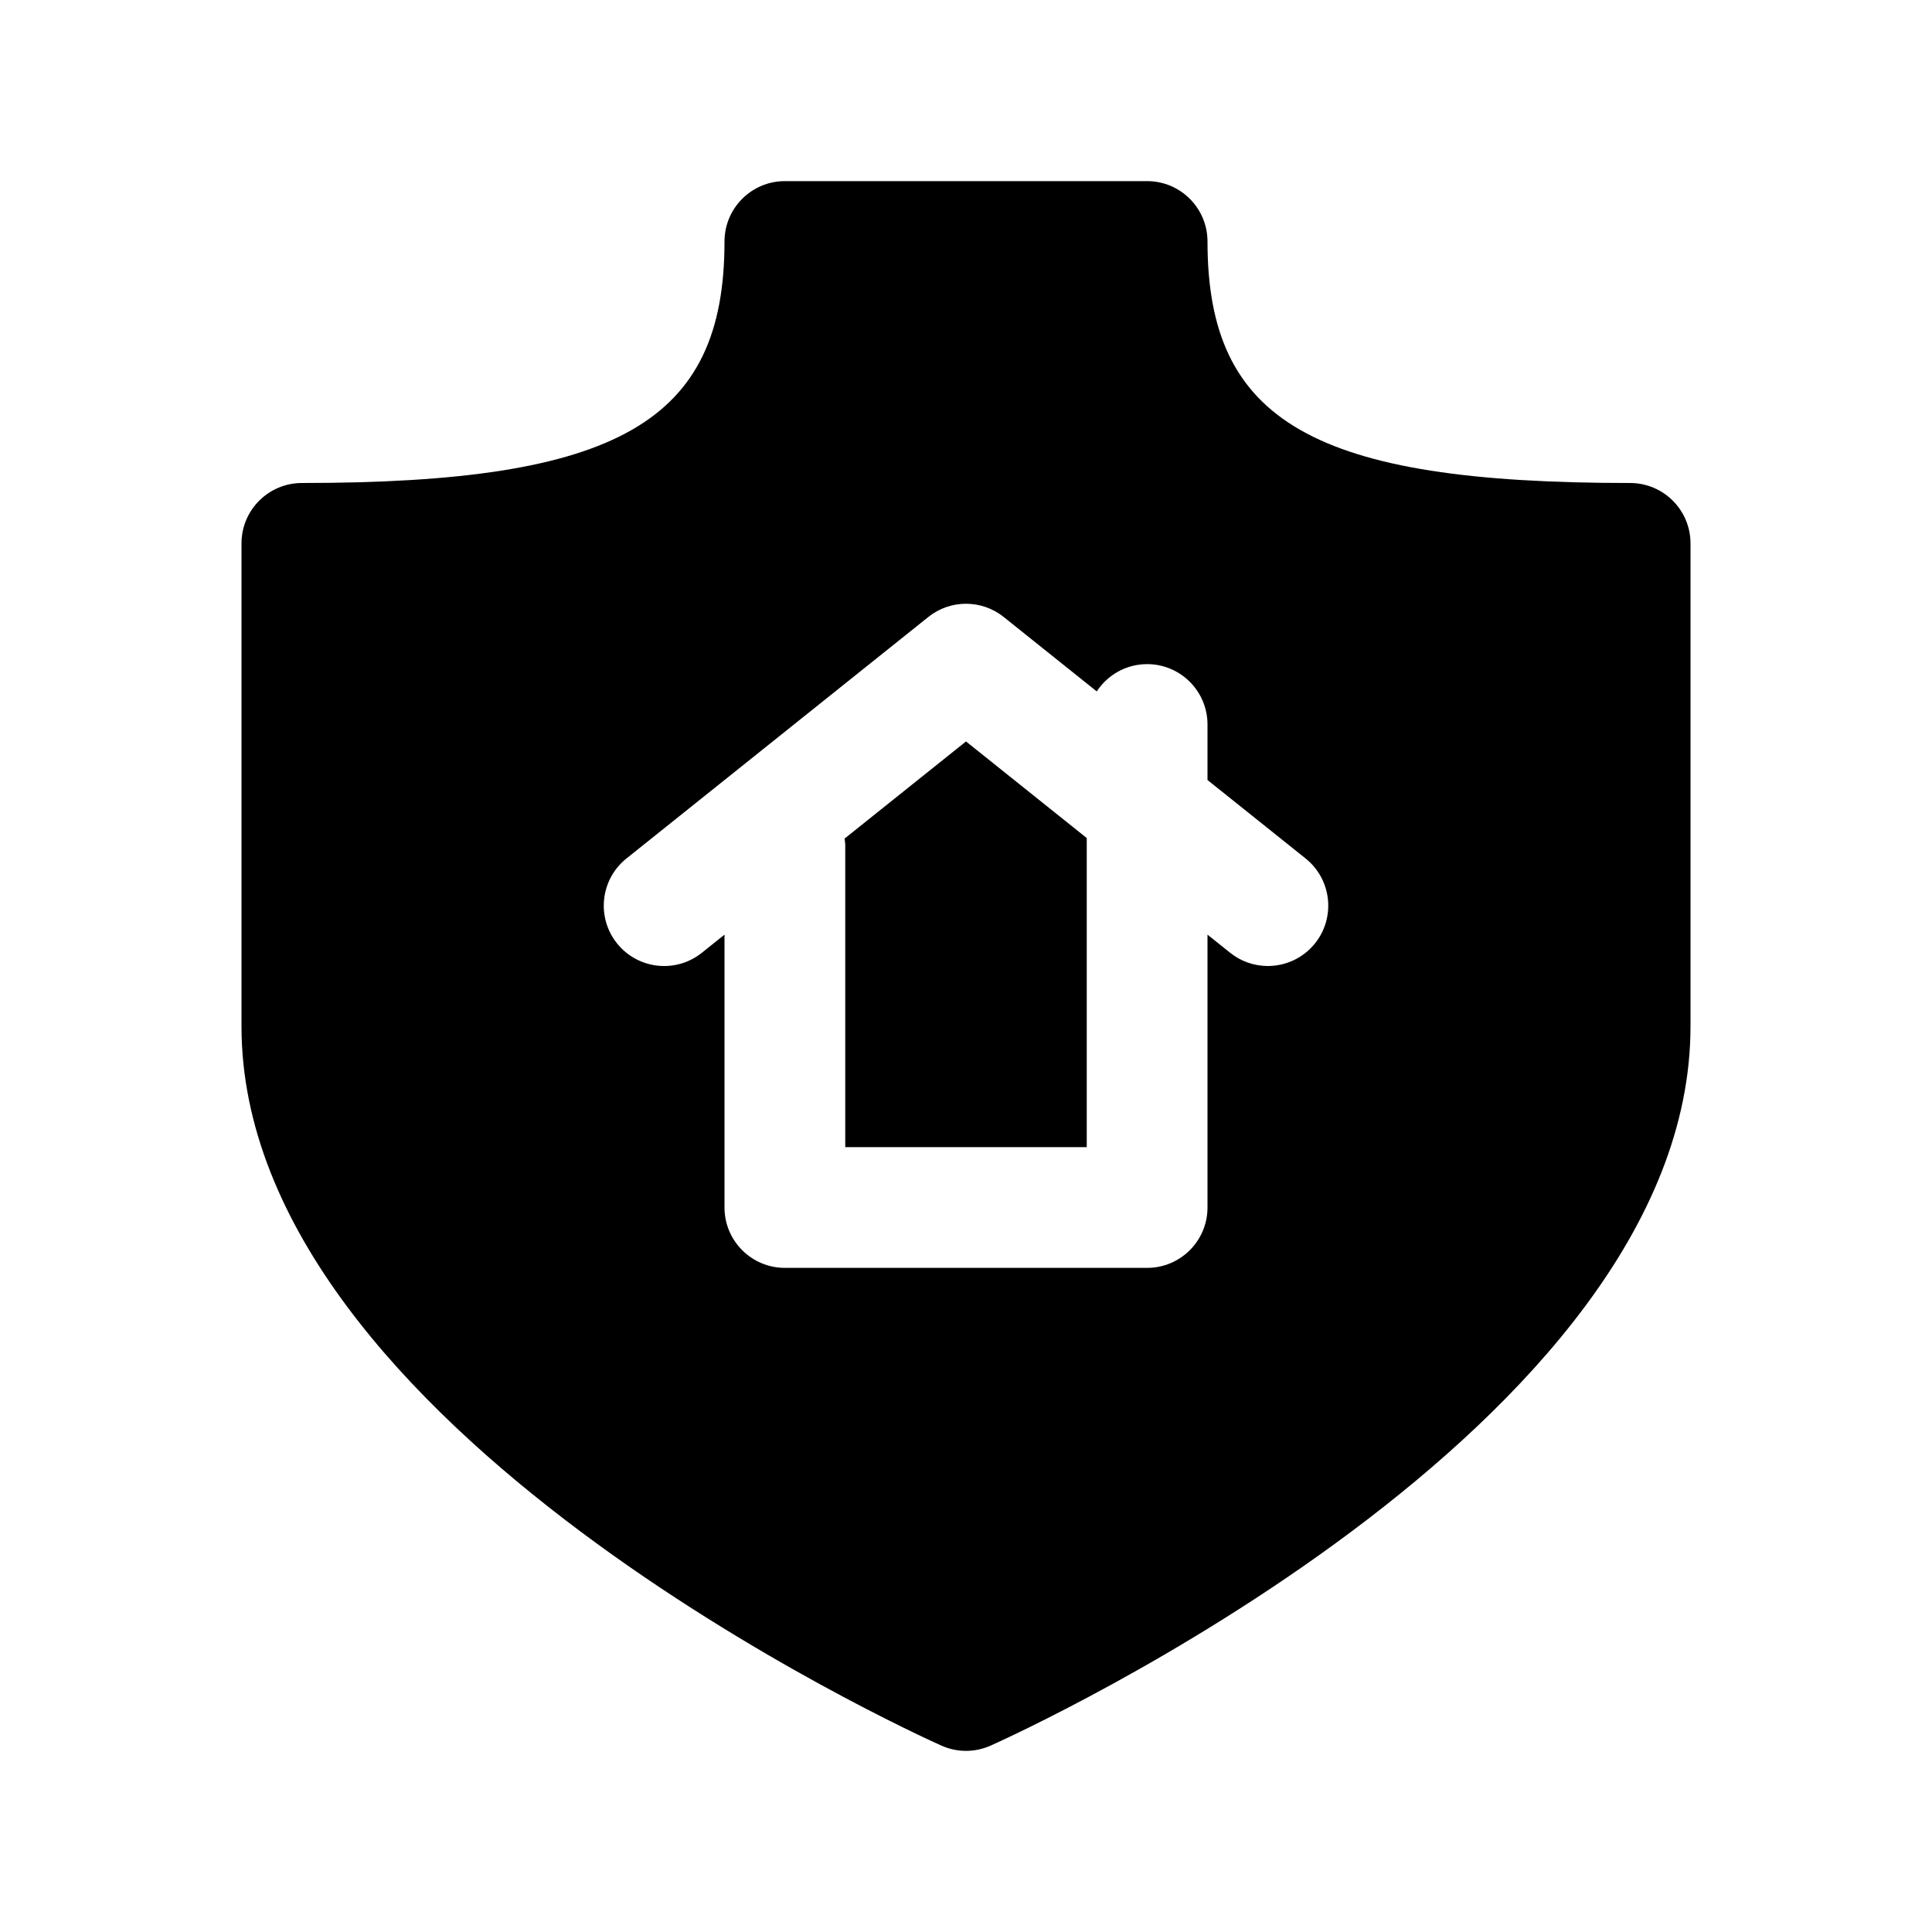
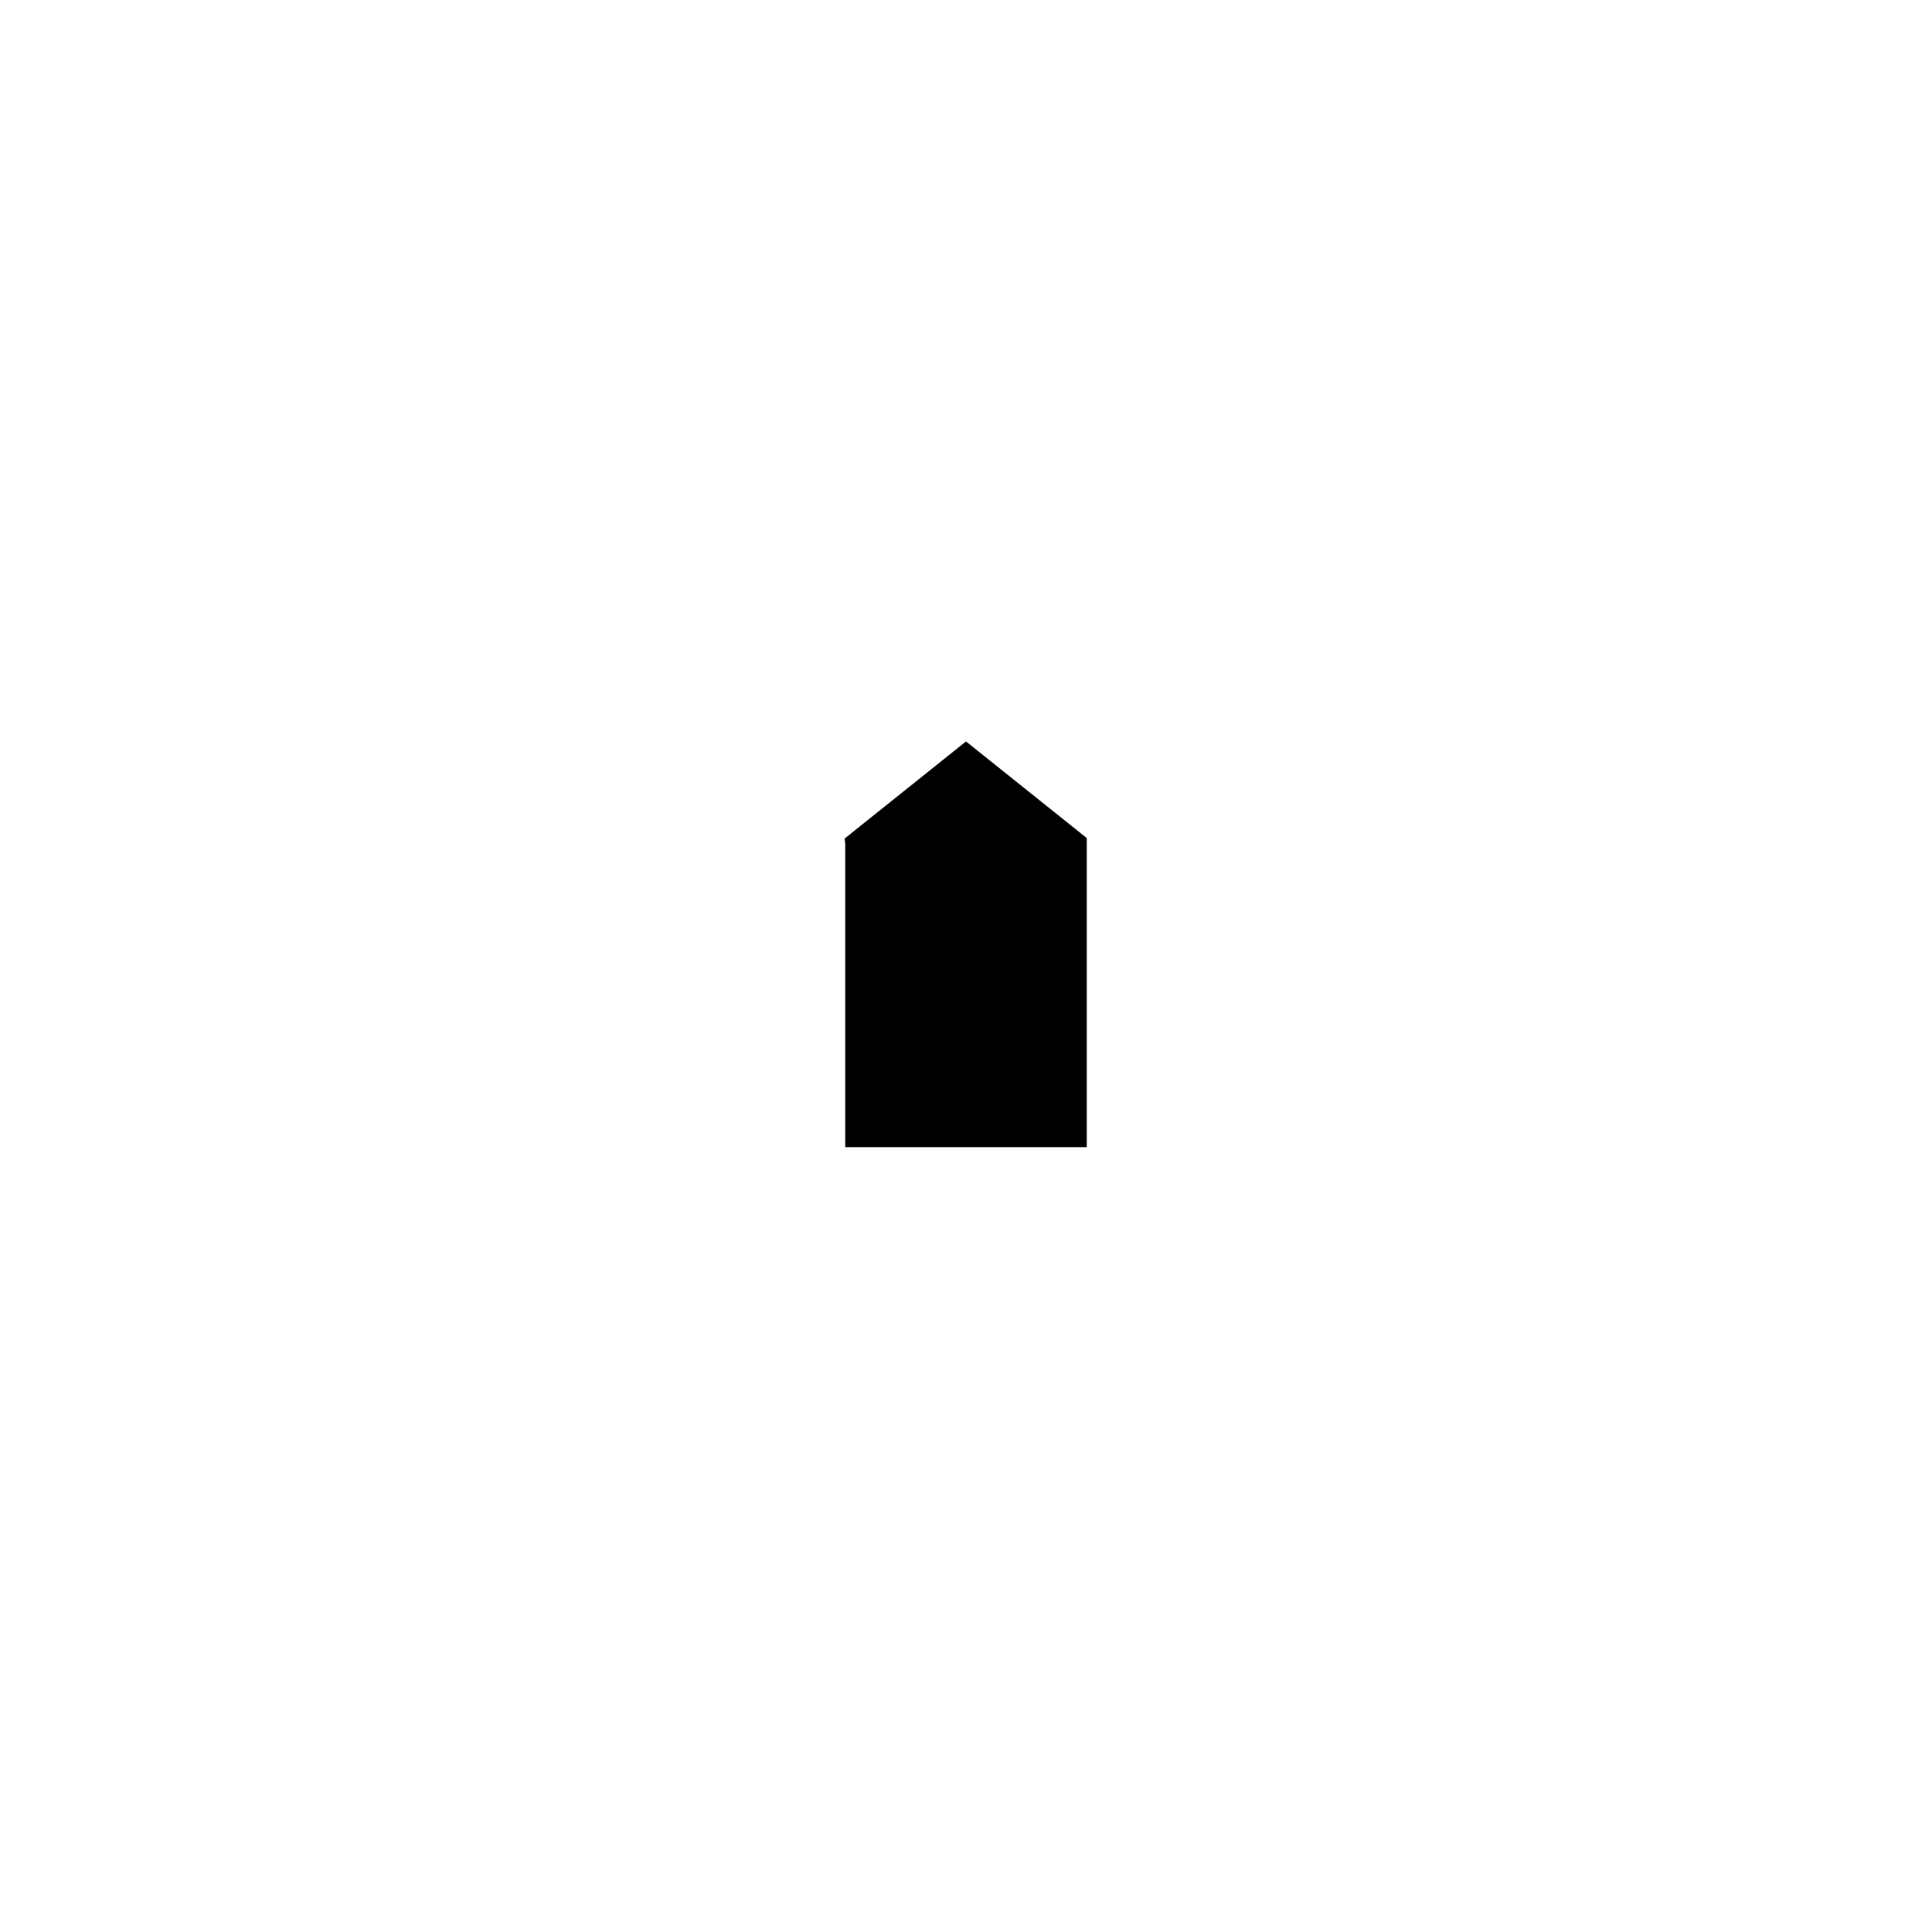
<svg xmlns="http://www.w3.org/2000/svg" version="1.1" x="0px" y="0px" viewBox="0 0 64 64" enable-background="new 0 0 64 64" xml:space="preserve">
  <g>
    <g>
      <path d="M27.978,27.779C27.986,27.853,28,27.924,28,28v10h8V27.761l-4-3.2L27.978,27.779z" />
-       <path d="M54,16c-10.468,0-14-2.019-14-8c0-1.104-0.896-2-2-2H26c-1.104,0-2,0.896-2,2c0,5.981-3.533,8-14,8c-1.104,0-2,0.896-2,2    v16c0,13.293,22.236,23.401,23.183,23.825C31.443,57.941,31.721,58,32,58s0.557-0.059,0.817-0.175C33.764,57.401,56,47.293,56,34    V18C56,16.896,55.104,16,54,16z M43.562,31.25C43.167,31.743,42.585,32,41.999,32c-0.438,0-0.88-0.143-1.248-0.438L40,30.961V40    c0,1.104-0.896,2-2,2H26c-1.104,0-2-0.896-2-2v-9.039l-0.75,0.601c-0.863,0.691-2.121,0.55-2.811-0.312    c-0.69-0.863-0.55-2.121,0.312-2.811l10-8c0.73-0.585,1.769-0.585,2.499,0l3.081,2.465C36.688,22.36,37.301,22,38,22    c1.104,0,2,0.896,2,2v1.839l3.249,2.599C44.112,29.128,44.252,30.387,43.562,31.25z" />
    </g>
  </g>
</svg>